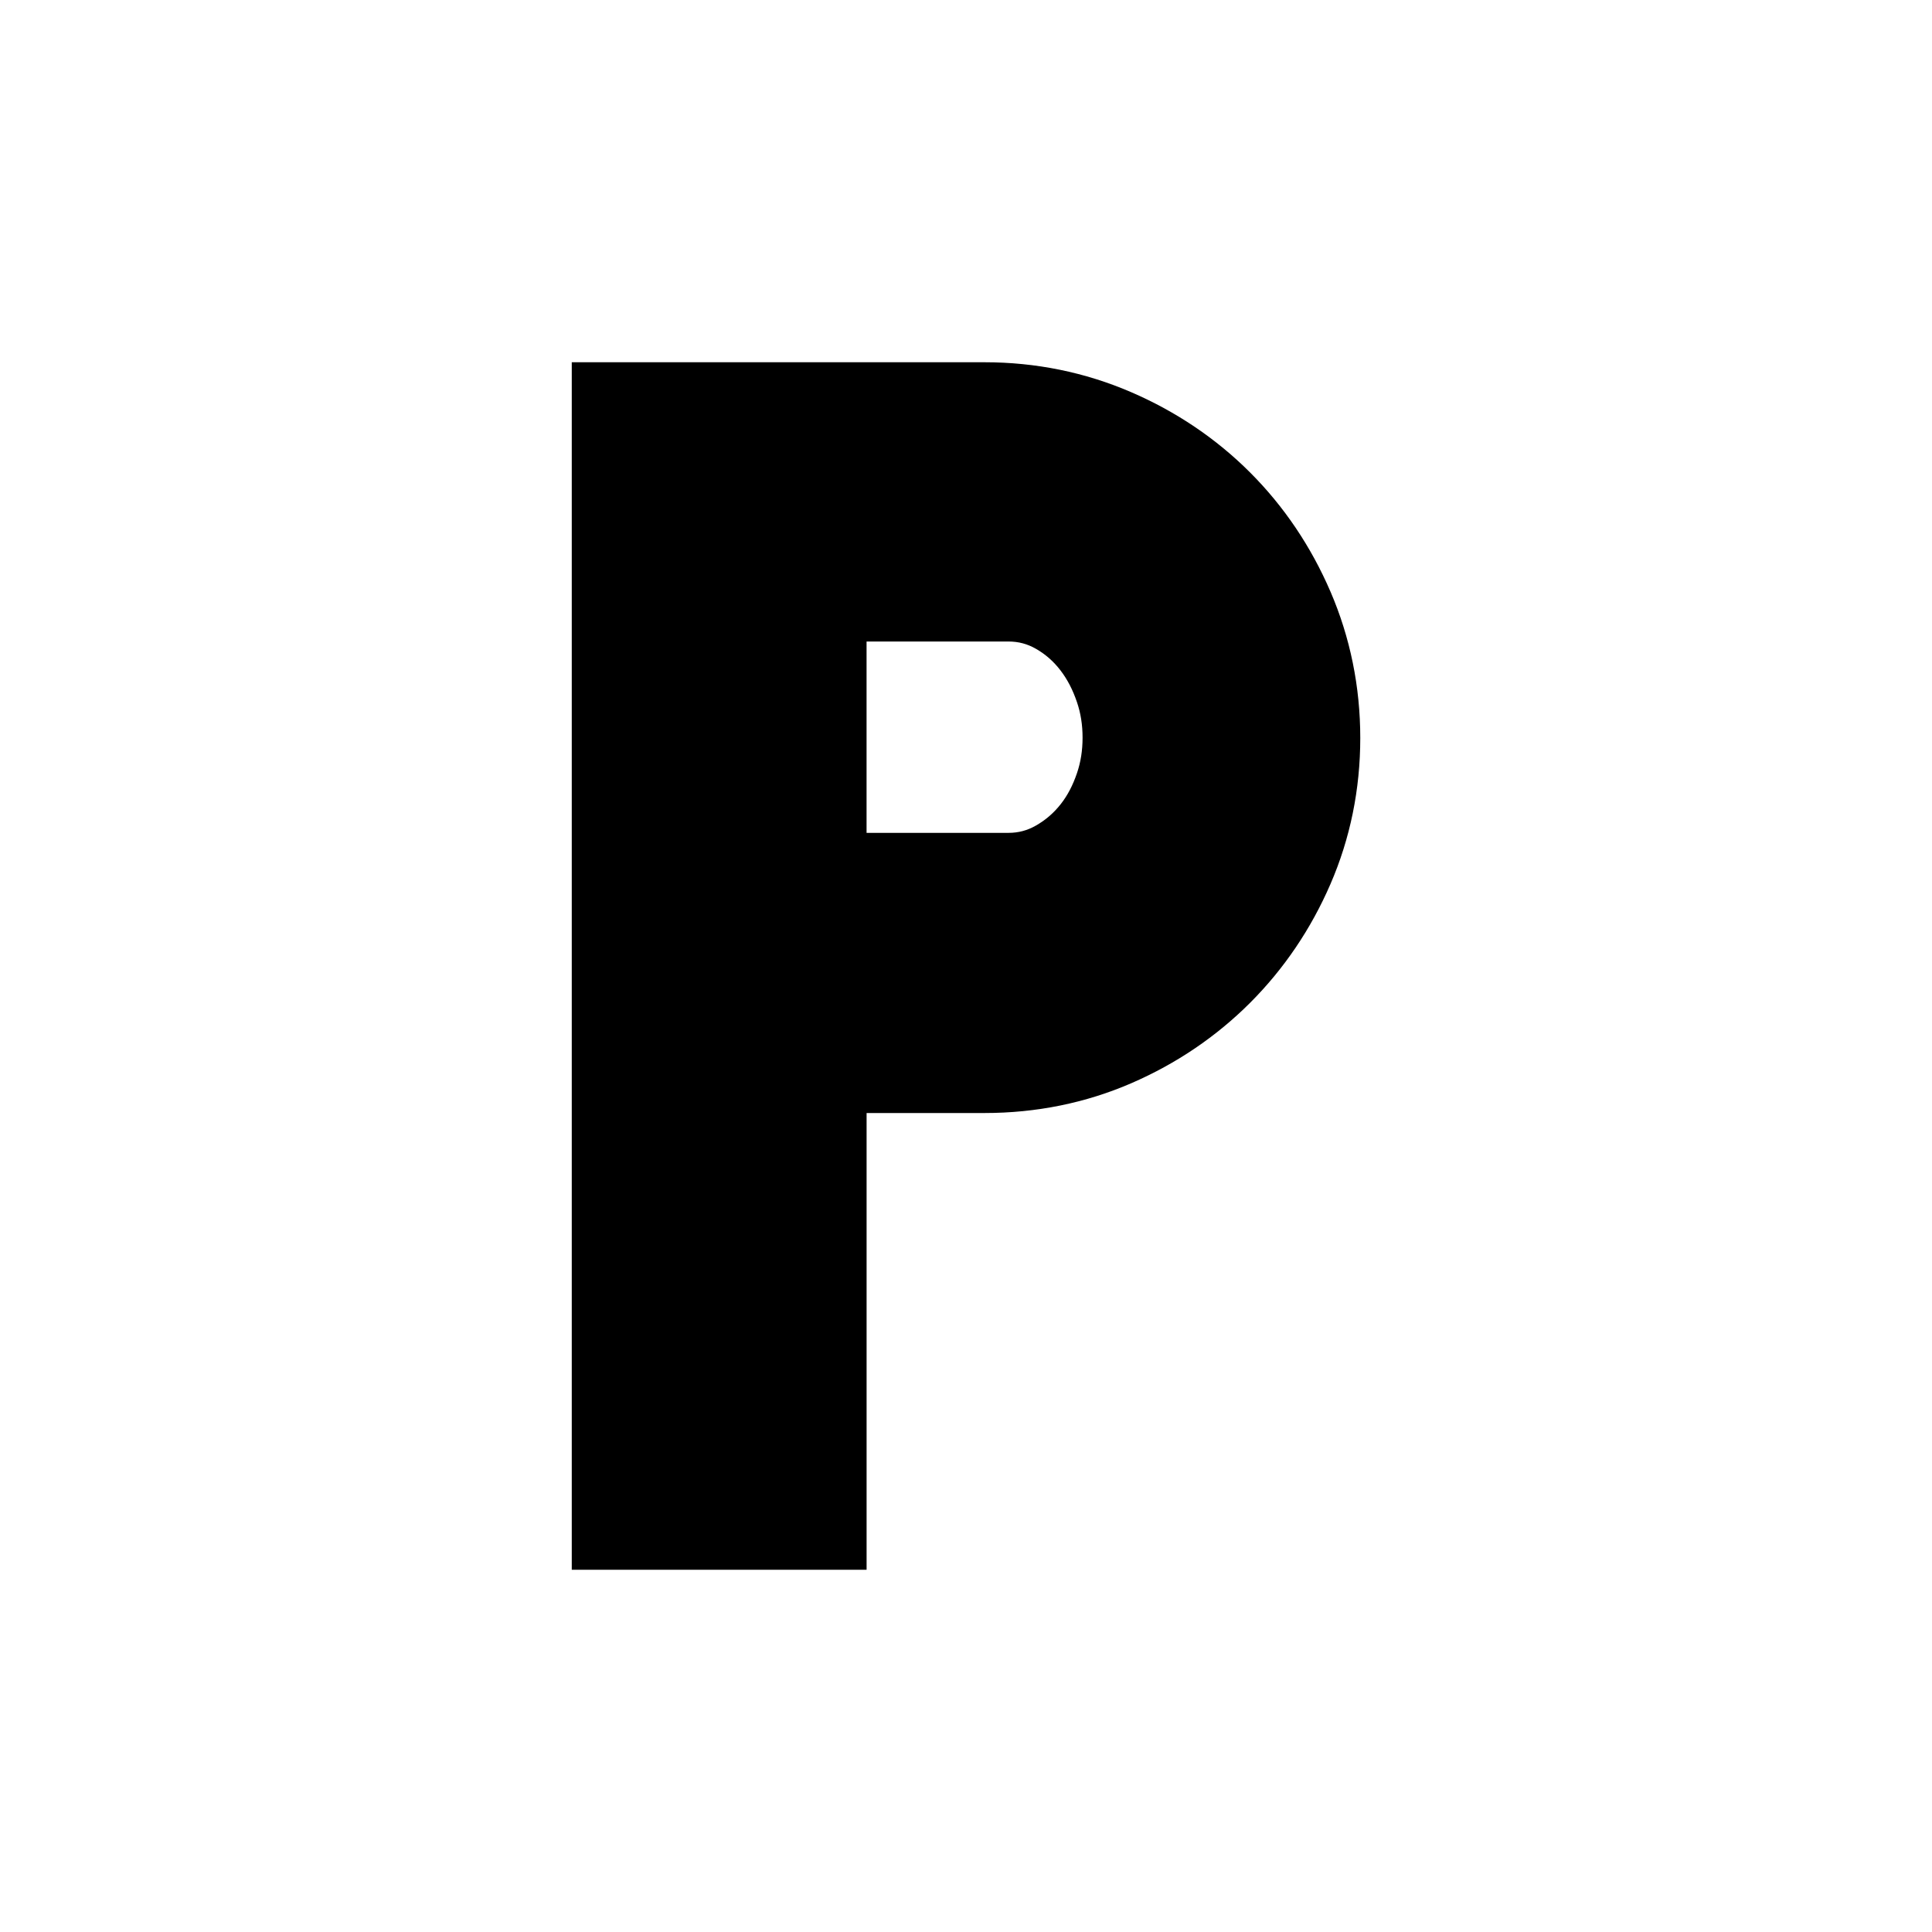
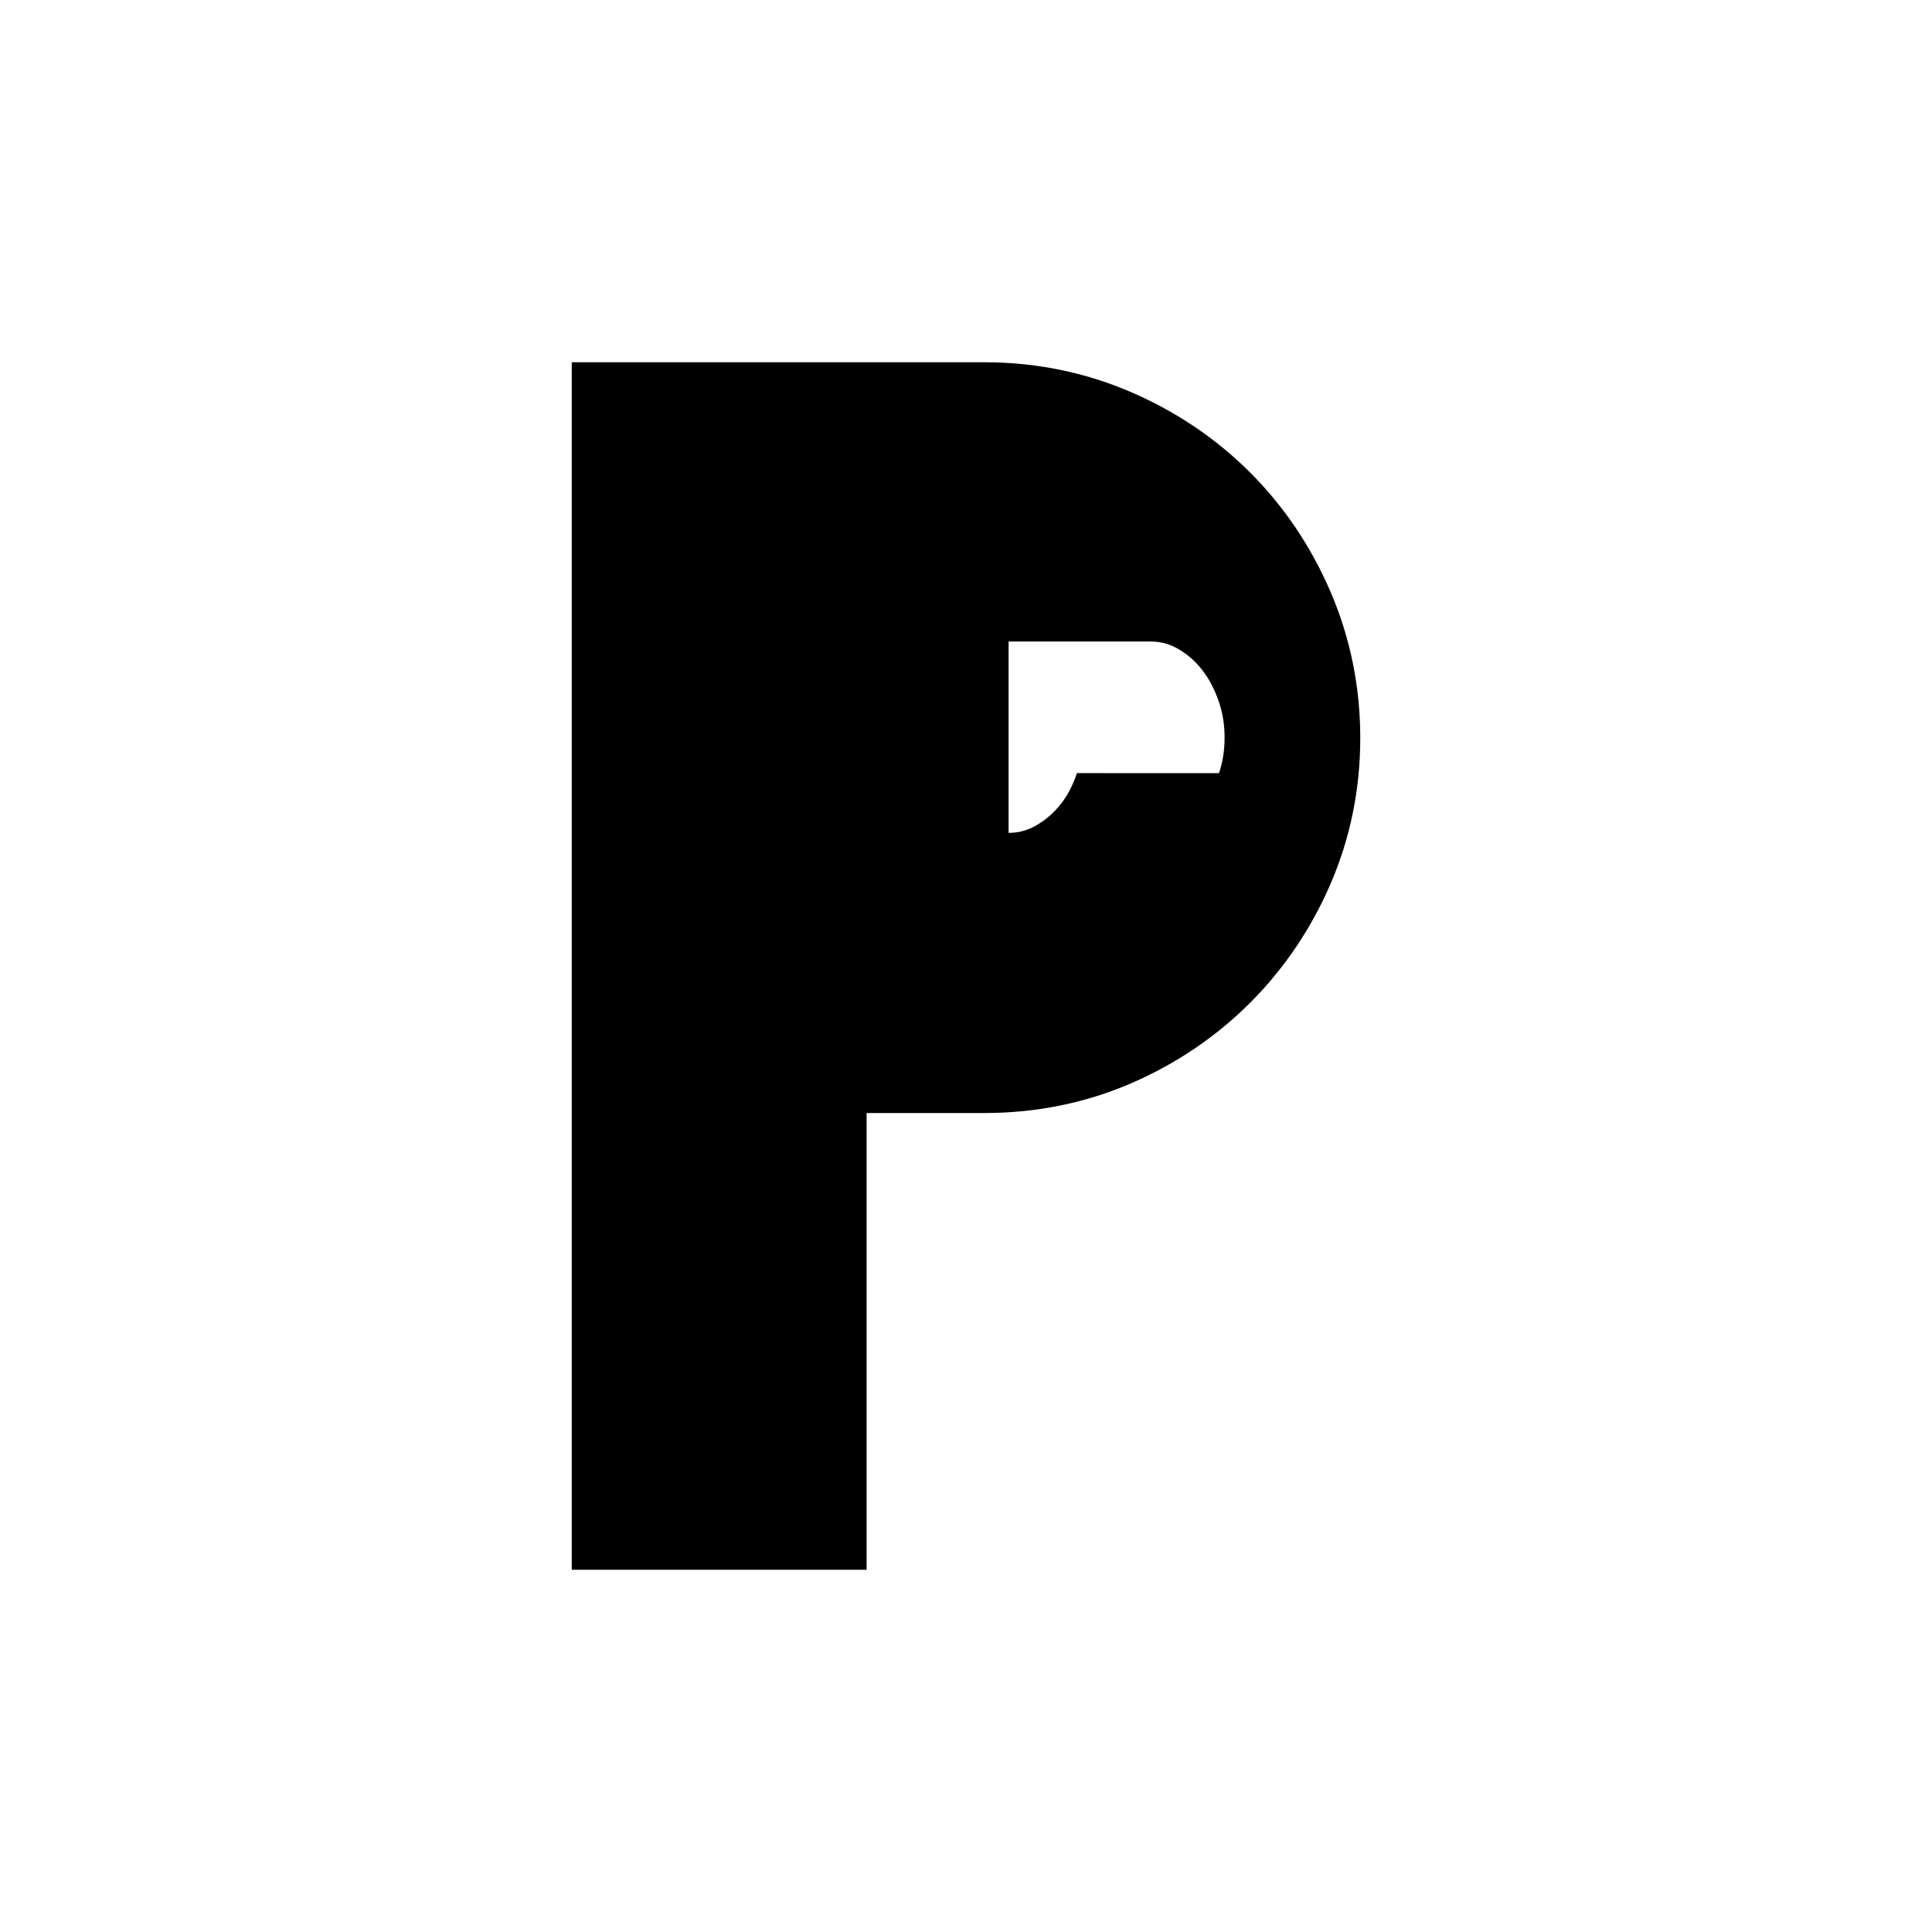
<svg xmlns="http://www.w3.org/2000/svg" viewBox="0 0 192 192">
  <defs>
    <style>
    path {
      fill: #000;
    }

    @media (prefers-color-scheme: dark) {
      path {
        fill: #fff;
      }
    }
    </style>
  </defs>
-   <path class="cls-1" d="m132.219,58.794c-1.934-4.492-4.623-8.476-7.988-11.842s-7.35-6.055-11.845-7.991c-4.564-1.965-9.458-2.961-14.549-2.961h-41.016s0,120,0,120h29.3s0-45.389,0-45.389h11.716c5.152,0,10.067-.999,14.609-2.97,4.456-1.933,8.421-4.618,11.786-7.982,3.363-3.364,6.048-7.329,7.98-11.785,1.971-4.542,2.97-9.431,2.97-14.53,0-5.091-.996-9.986-2.962-14.551Zm-25.19,18.039c-.41,1.209-.933,2.21-1.6,3.062-.698.892-1.51,1.594-2.484,2.151-.849.485-1.736.722-2.713.722h-14.114v-19.015h14.114c.978,0,1.864.235,2.714.722.951.544,1.749,1.243,2.435,2.136.69.897,1.229,1.933,1.648,3.171.373,1.102.555,2.254.555,3.525,0,1.27-.181,2.422-.555,3.527Z" />
+   <path class="cls-1" d="m132.219,58.794c-1.934-4.492-4.623-8.476-7.988-11.842s-7.35-6.055-11.845-7.991c-4.564-1.965-9.458-2.961-14.549-2.961h-41.016s0,120,0,120h29.3s0-45.389,0-45.389h11.716c5.152,0,10.067-.999,14.609-2.97,4.456-1.933,8.421-4.618,11.786-7.982,3.363-3.364,6.048-7.329,7.98-11.785,1.971-4.542,2.97-9.431,2.97-14.53,0-5.091-.996-9.986-2.962-14.551Zm-25.19,18.039c-.41,1.209-.933,2.21-1.6,3.062-.698.892-1.51,1.594-2.484,2.151-.849.485-1.736.722-2.713.722v-19.015h14.114c.978,0,1.864.235,2.714.722.951.544,1.749,1.243,2.435,2.136.69.897,1.229,1.933,1.648,3.171.373,1.102.555,2.254.555,3.525,0,1.27-.181,2.422-.555,3.527Z" />
</svg>